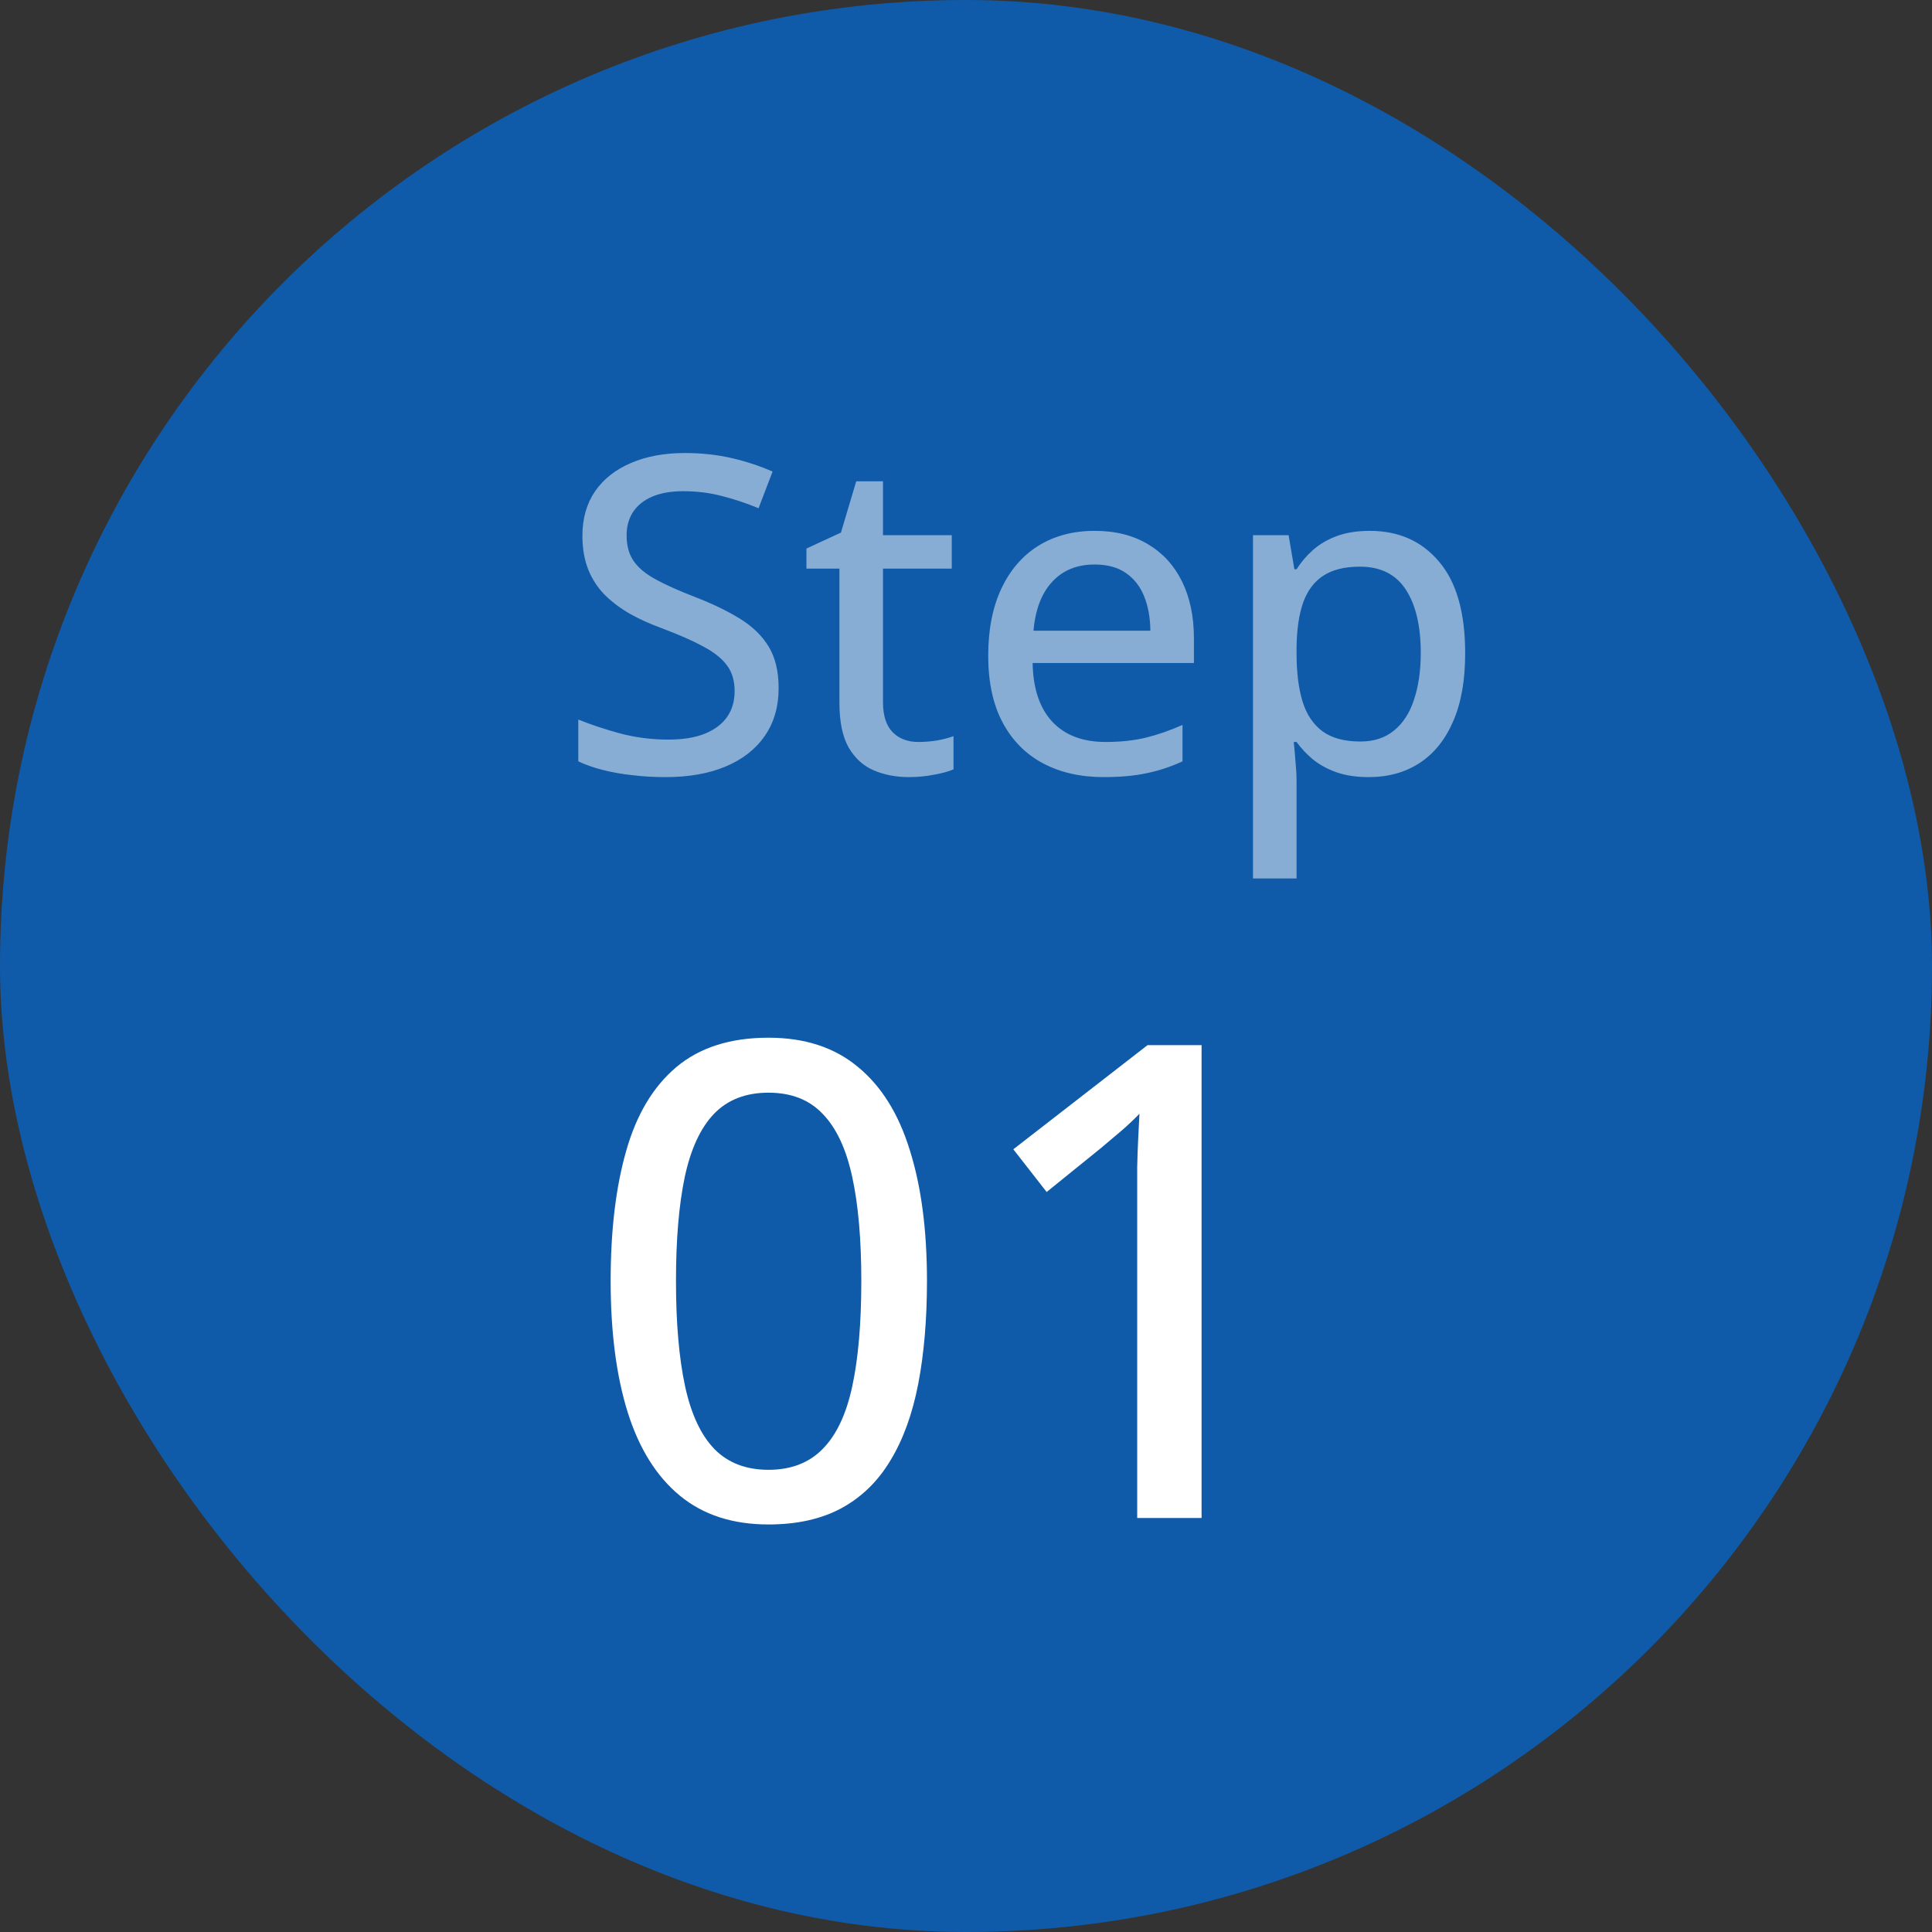
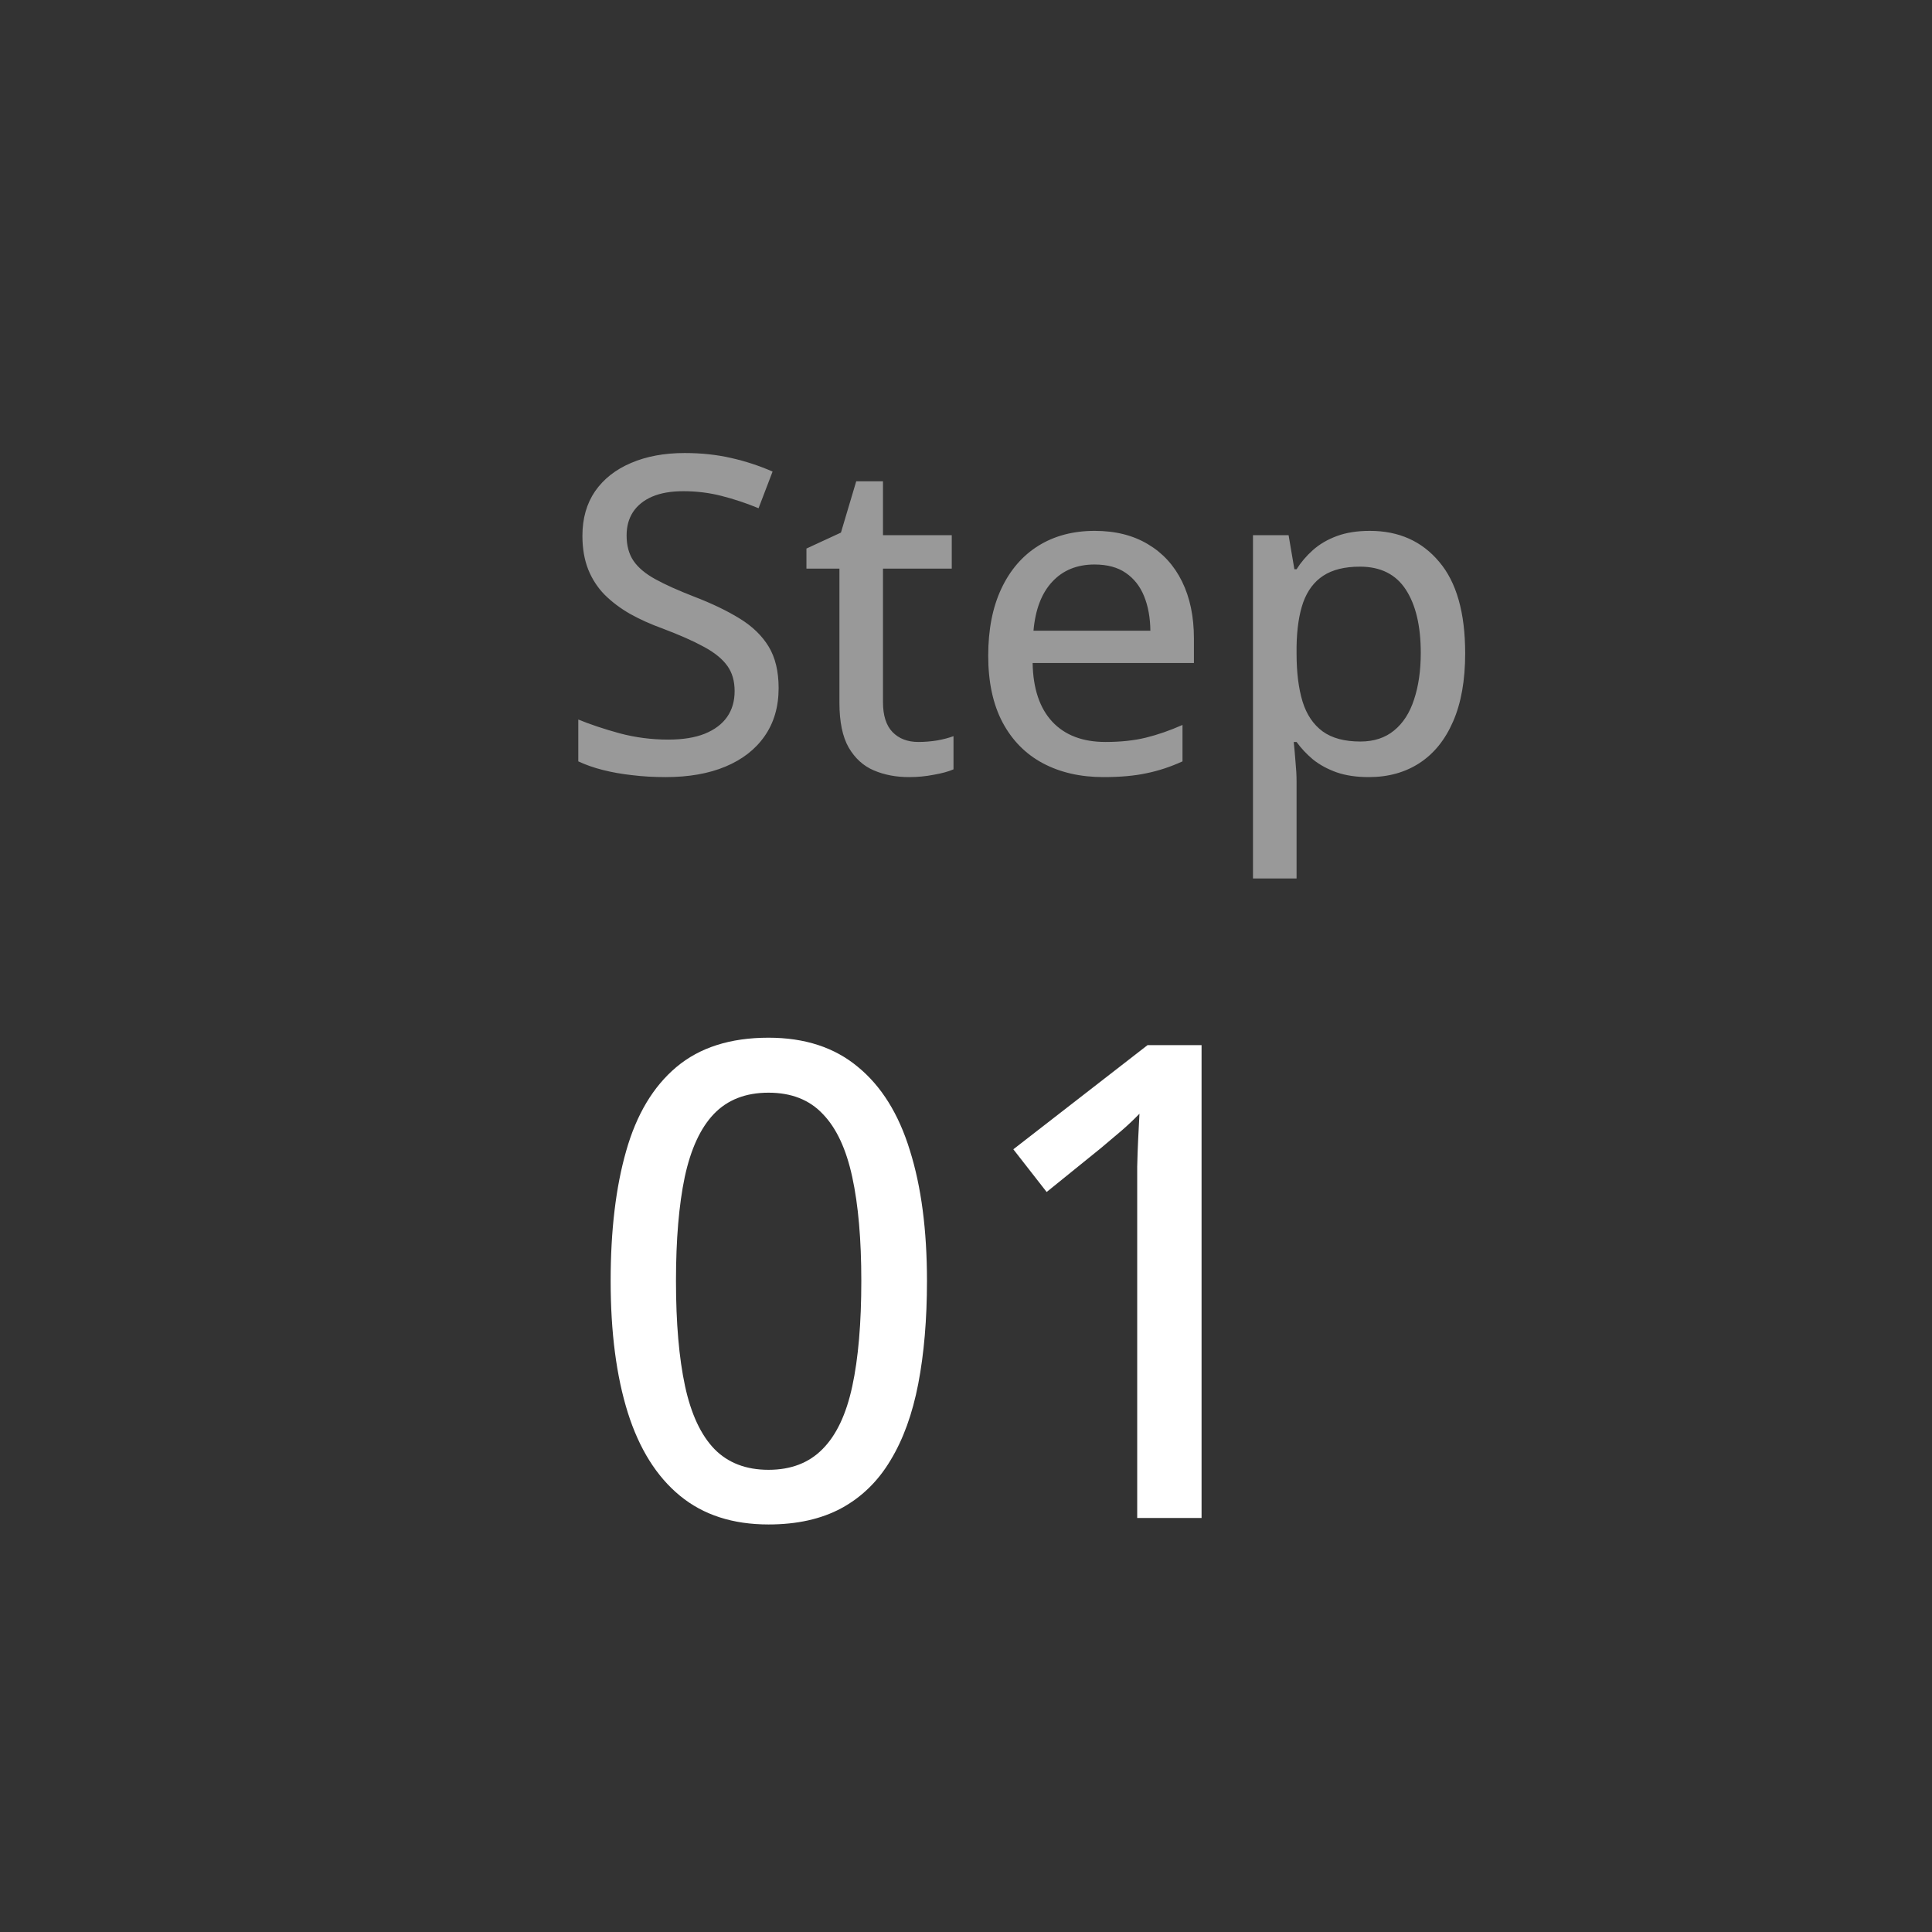
<svg xmlns="http://www.w3.org/2000/svg" width="70" height="70" viewBox="0 0 70 70" fill="none">
  <rect x="0" y="0" width="70" height="70" fill="#333333" stroke="none" />
-   <rect width="70" height="70" rx="35" fill="#0F5BA9" />
  <path d="M28.211 24.93C28.211 25.607 28.042 26.188 27.703 26.672C27.37 27.151 26.898 27.518 26.289 27.773C25.68 28.029 24.956 28.156 24.117 28.156C23.695 28.156 23.292 28.133 22.906 28.086C22.526 28.044 22.172 27.982 21.844 27.898C21.516 27.815 21.219 27.711 20.953 27.586V26.07C21.385 26.247 21.885 26.414 22.453 26.57C23.021 26.721 23.607 26.797 24.211 26.797C24.737 26.797 25.177 26.727 25.531 26.586C25.891 26.44 26.162 26.237 26.344 25.977C26.526 25.716 26.617 25.404 26.617 25.039C26.617 24.674 26.529 24.37 26.352 24.125C26.174 23.875 25.893 23.646 25.508 23.438C25.128 23.229 24.628 23.008 24.008 22.773C23.576 22.617 23.182 22.44 22.828 22.242C22.474 22.039 22.167 21.807 21.906 21.547C21.651 21.287 21.453 20.982 21.312 20.633C21.172 20.279 21.102 19.872 21.102 19.414C21.102 18.784 21.255 18.245 21.562 17.797C21.875 17.349 22.31 17.008 22.867 16.773C23.424 16.534 24.07 16.414 24.805 16.414C25.409 16.414 25.971 16.474 26.492 16.594C27.018 16.713 27.518 16.878 27.992 17.086L27.484 18.414C27.042 18.232 26.596 18.083 26.148 17.969C25.701 17.854 25.237 17.797 24.758 17.797C24.315 17.797 23.94 17.862 23.633 17.992C23.331 18.122 23.099 18.307 22.938 18.547C22.781 18.787 22.703 19.07 22.703 19.398C22.703 19.768 22.787 20.076 22.953 20.32C23.12 20.565 23.383 20.787 23.742 20.984C24.102 21.182 24.57 21.393 25.148 21.617C25.799 21.867 26.352 22.133 26.805 22.414C27.263 22.695 27.612 23.034 27.852 23.43C28.091 23.826 28.211 24.326 28.211 24.93ZM33.273 26.883C33.497 26.883 33.724 26.865 33.953 26.828C34.182 26.787 34.38 26.734 34.547 26.672V27.875C34.37 27.953 34.133 28.018 33.836 28.07C33.544 28.128 33.245 28.156 32.938 28.156C32.469 28.156 32.044 28.076 31.664 27.914C31.284 27.753 30.979 27.477 30.75 27.086C30.526 26.695 30.414 26.154 30.414 25.461V20.602H29.219V19.875L30.469 19.297L31.023 17.438H31.992V19.391H34.484V20.602H31.992V25.438C31.992 25.922 32.107 26.284 32.336 26.523C32.57 26.763 32.883 26.883 33.273 26.883ZM39.664 19.234C40.414 19.234 41.057 19.396 41.594 19.719C42.13 20.037 42.542 20.487 42.828 21.07C43.115 21.654 43.258 22.341 43.258 23.133V24.023H37.414C37.43 24.945 37.667 25.654 38.125 26.148C38.583 26.638 39.227 26.883 40.055 26.883C40.602 26.883 41.089 26.831 41.516 26.727C41.943 26.622 42.385 26.469 42.844 26.266V27.586C42.411 27.784 41.977 27.927 41.539 28.016C41.107 28.109 40.589 28.156 39.984 28.156C39.151 28.156 38.419 27.99 37.789 27.656C37.164 27.323 36.677 26.831 36.328 26.18C35.979 25.523 35.805 24.716 35.805 23.758C35.805 22.81 35.964 22 36.281 21.328C36.599 20.651 37.047 20.133 37.625 19.773C38.203 19.414 38.883 19.234 39.664 19.234ZM39.656 20.453C39.021 20.453 38.51 20.662 38.125 21.078C37.74 21.49 37.513 22.081 37.445 22.852H41.68C41.675 22.378 41.599 21.961 41.453 21.602C41.307 21.242 41.086 20.961 40.789 20.758C40.497 20.555 40.12 20.453 39.656 20.453ZM49.633 19.234C50.68 19.234 51.516 19.607 52.141 20.352C52.771 21.091 53.086 22.198 53.086 23.672C53.086 24.651 52.94 25.474 52.648 26.141C52.362 26.802 51.956 27.305 51.43 27.648C50.909 27.987 50.297 28.156 49.594 28.156C49.151 28.156 48.763 28.099 48.43 27.984C48.096 27.865 47.81 27.708 47.57 27.516C47.336 27.318 47.138 27.107 46.977 26.883H46.875C46.896 27.086 46.917 27.323 46.938 27.594C46.964 27.859 46.977 28.099 46.977 28.312V31.828H45.398V19.391H46.688L46.898 20.625H46.977C47.138 20.37 47.336 20.138 47.57 19.93C47.81 19.716 48.099 19.547 48.438 19.422C48.776 19.297 49.175 19.234 49.633 19.234ZM49.273 20.531C48.721 20.531 48.279 20.641 47.945 20.859C47.617 21.073 47.375 21.393 47.219 21.82C47.068 22.247 46.987 22.784 46.977 23.43V23.68C46.977 24.367 47.05 24.948 47.195 25.422C47.341 25.891 47.583 26.25 47.922 26.5C48.26 26.745 48.716 26.867 49.289 26.867C49.779 26.867 50.185 26.734 50.508 26.469C50.836 26.203 51.078 25.828 51.234 25.344C51.396 24.859 51.477 24.297 51.477 23.656C51.477 22.682 51.297 21.919 50.938 21.367C50.578 20.81 50.023 20.531 49.273 20.531Z" fill="white" fill-opacity="0.5" />
  <path d="M33.586 46.41C33.586 47.801 33.48 49.043 33.27 50.137C33.059 51.23 32.723 52.156 32.262 52.914C31.809 53.672 31.215 54.25 30.48 54.648C29.754 55.039 28.875 55.234 27.844 55.234C26.547 55.234 25.477 54.887 24.633 54.191C23.789 53.496 23.16 52.492 22.746 51.18C22.332 49.859 22.125 48.27 22.125 46.41C22.125 44.582 22.312 43.012 22.688 41.699C23.062 40.379 23.668 39.367 24.504 38.664C25.348 37.953 26.461 37.598 27.844 37.598C29.156 37.598 30.234 37.949 31.078 38.652C31.93 39.348 32.559 40.355 32.965 41.676C33.379 42.988 33.586 44.566 33.586 46.41ZM24.492 46.41C24.492 47.934 24.602 49.203 24.82 50.219C25.039 51.234 25.395 51.996 25.887 52.504C26.379 53.004 27.031 53.254 27.844 53.254C28.656 53.254 29.309 53.004 29.801 52.504C30.301 52.004 30.66 51.246 30.879 50.23C31.098 49.215 31.207 47.941 31.207 46.41C31.207 44.91 31.098 43.656 30.879 42.648C30.66 41.633 30.305 40.871 29.812 40.363C29.328 39.848 28.672 39.59 27.844 39.59C27.016 39.59 26.355 39.848 25.863 40.363C25.379 40.871 25.027 41.633 24.809 42.648C24.598 43.656 24.492 44.91 24.492 46.41ZM43.535 55H41.203V43.41C41.203 42.996 41.203 42.617 41.203 42.273C41.211 41.922 41.223 41.59 41.238 41.277C41.254 40.957 41.27 40.648 41.285 40.352C41.082 40.562 40.867 40.766 40.641 40.961C40.422 41.148 40.168 41.363 39.879 41.605L37.922 43.188L36.715 41.641L41.578 37.867H43.535V55Z" fill="white" />
</svg>